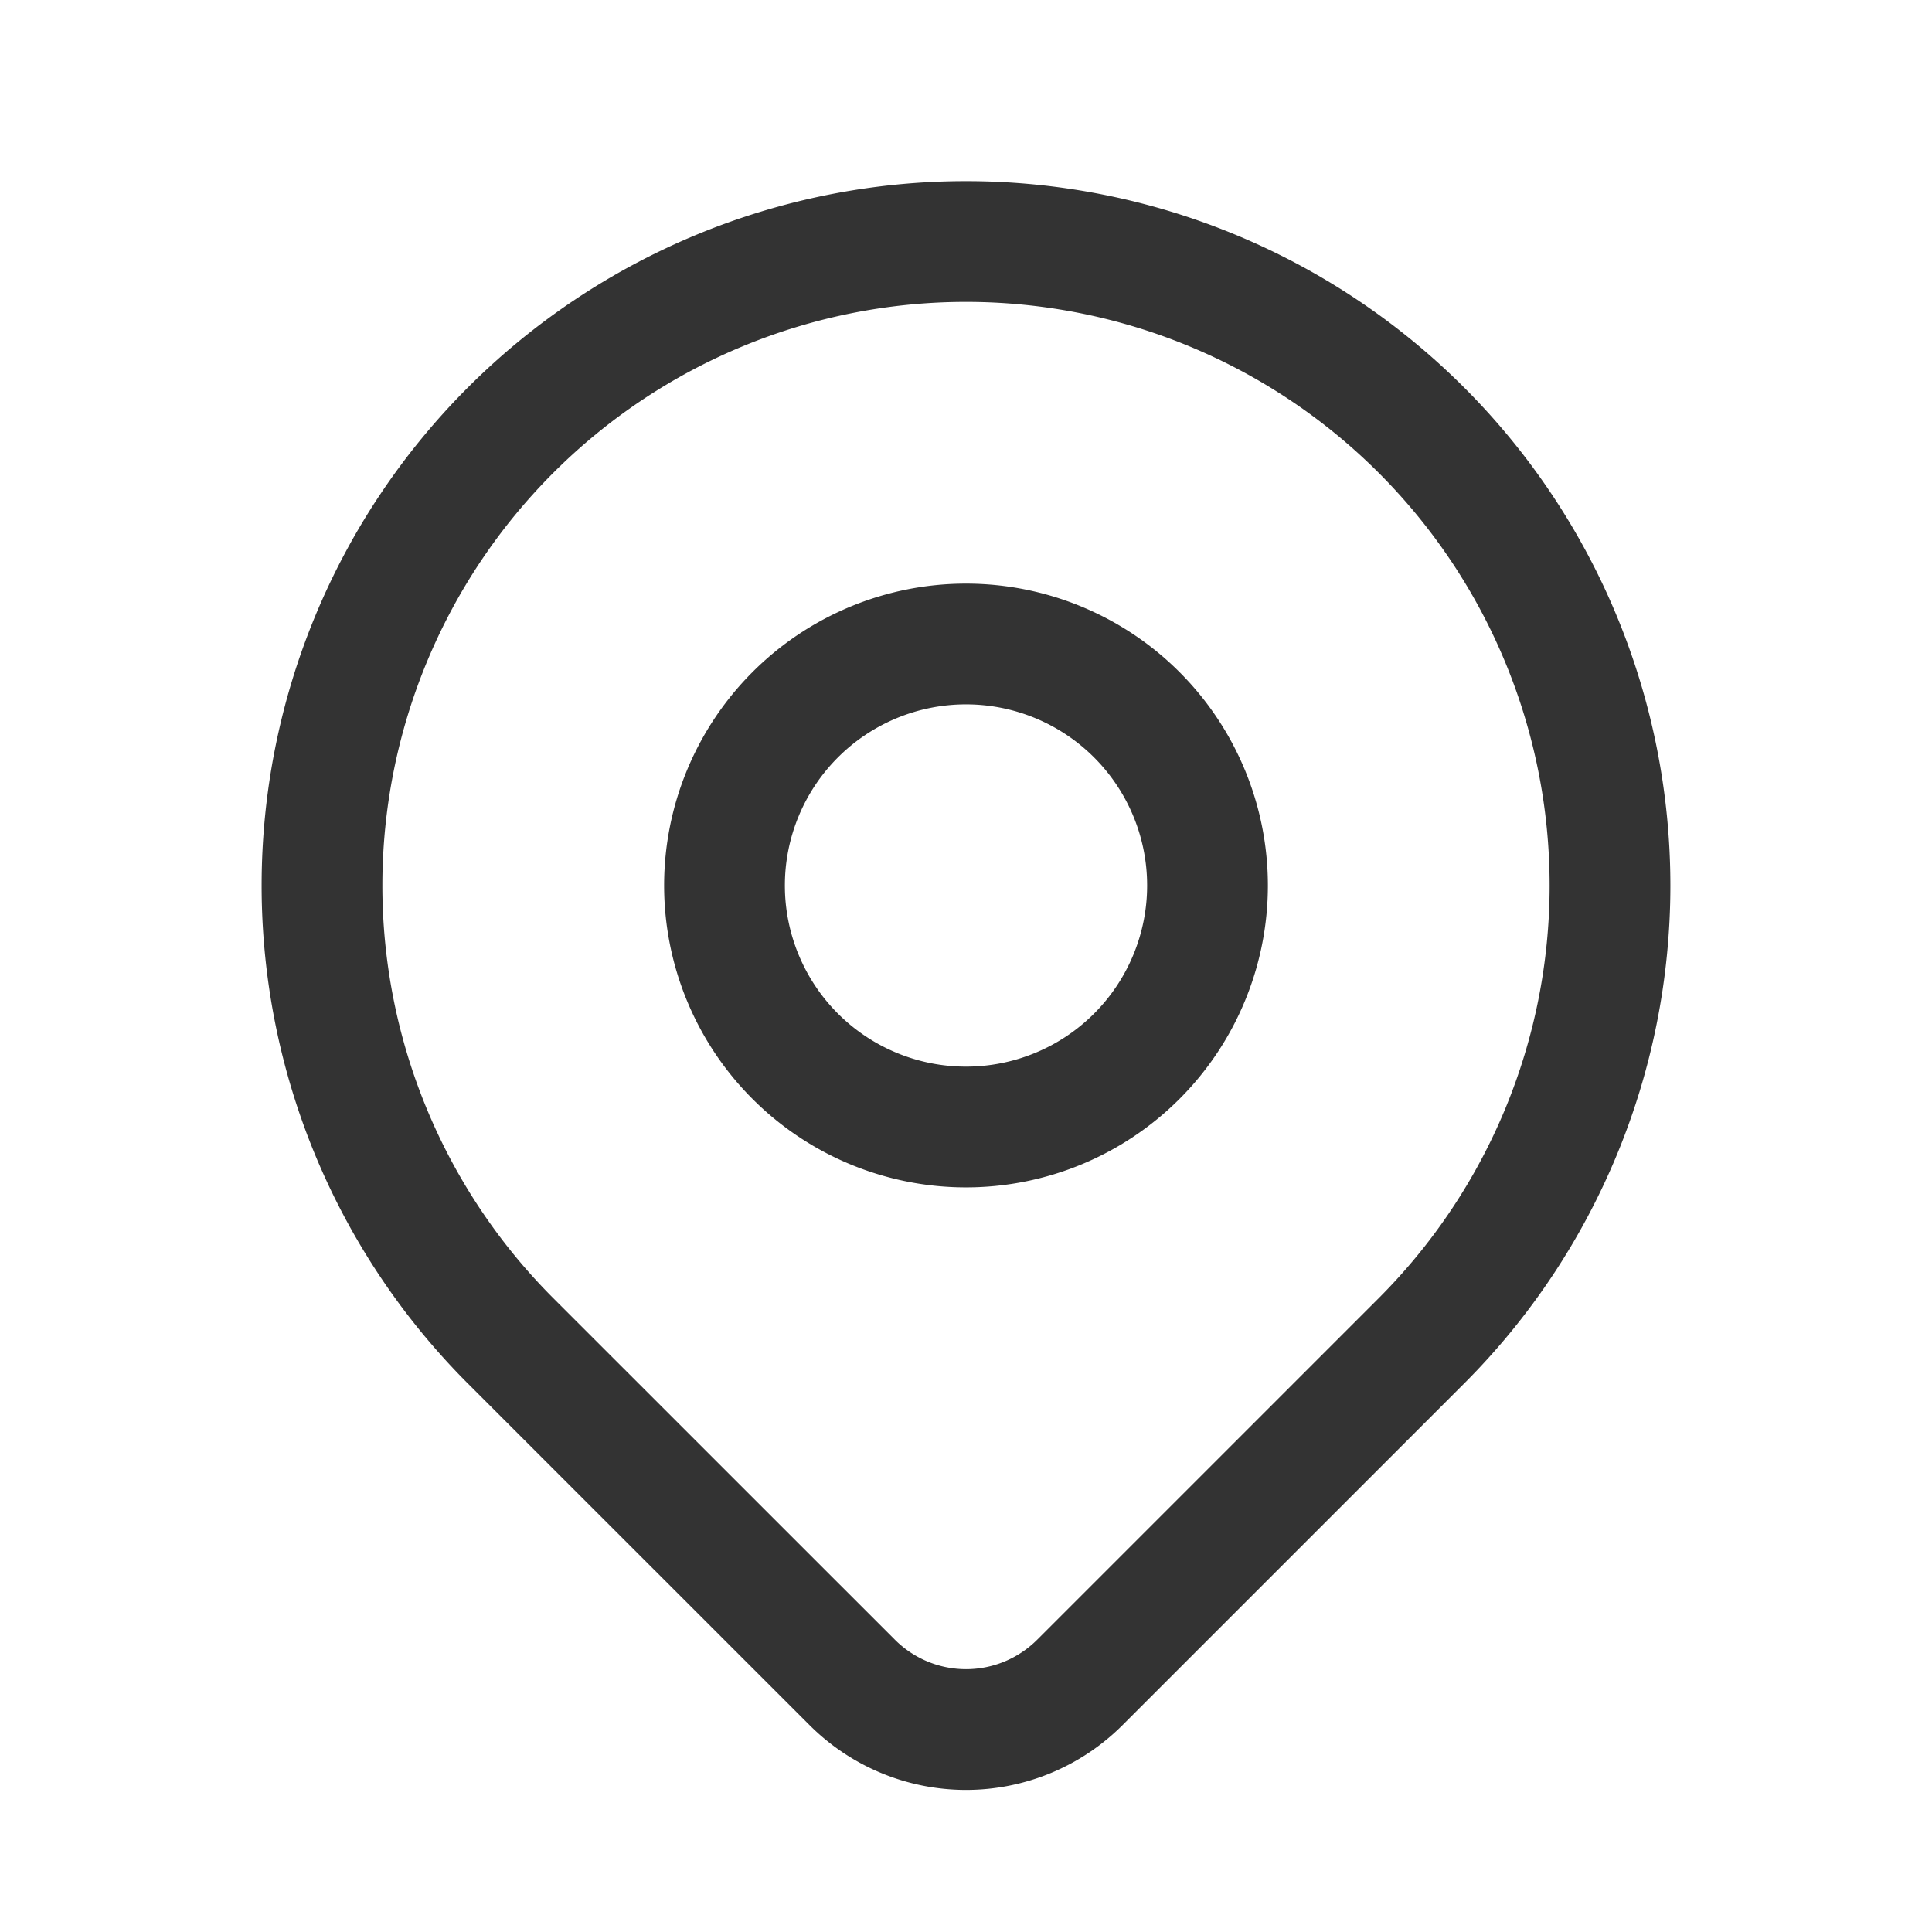
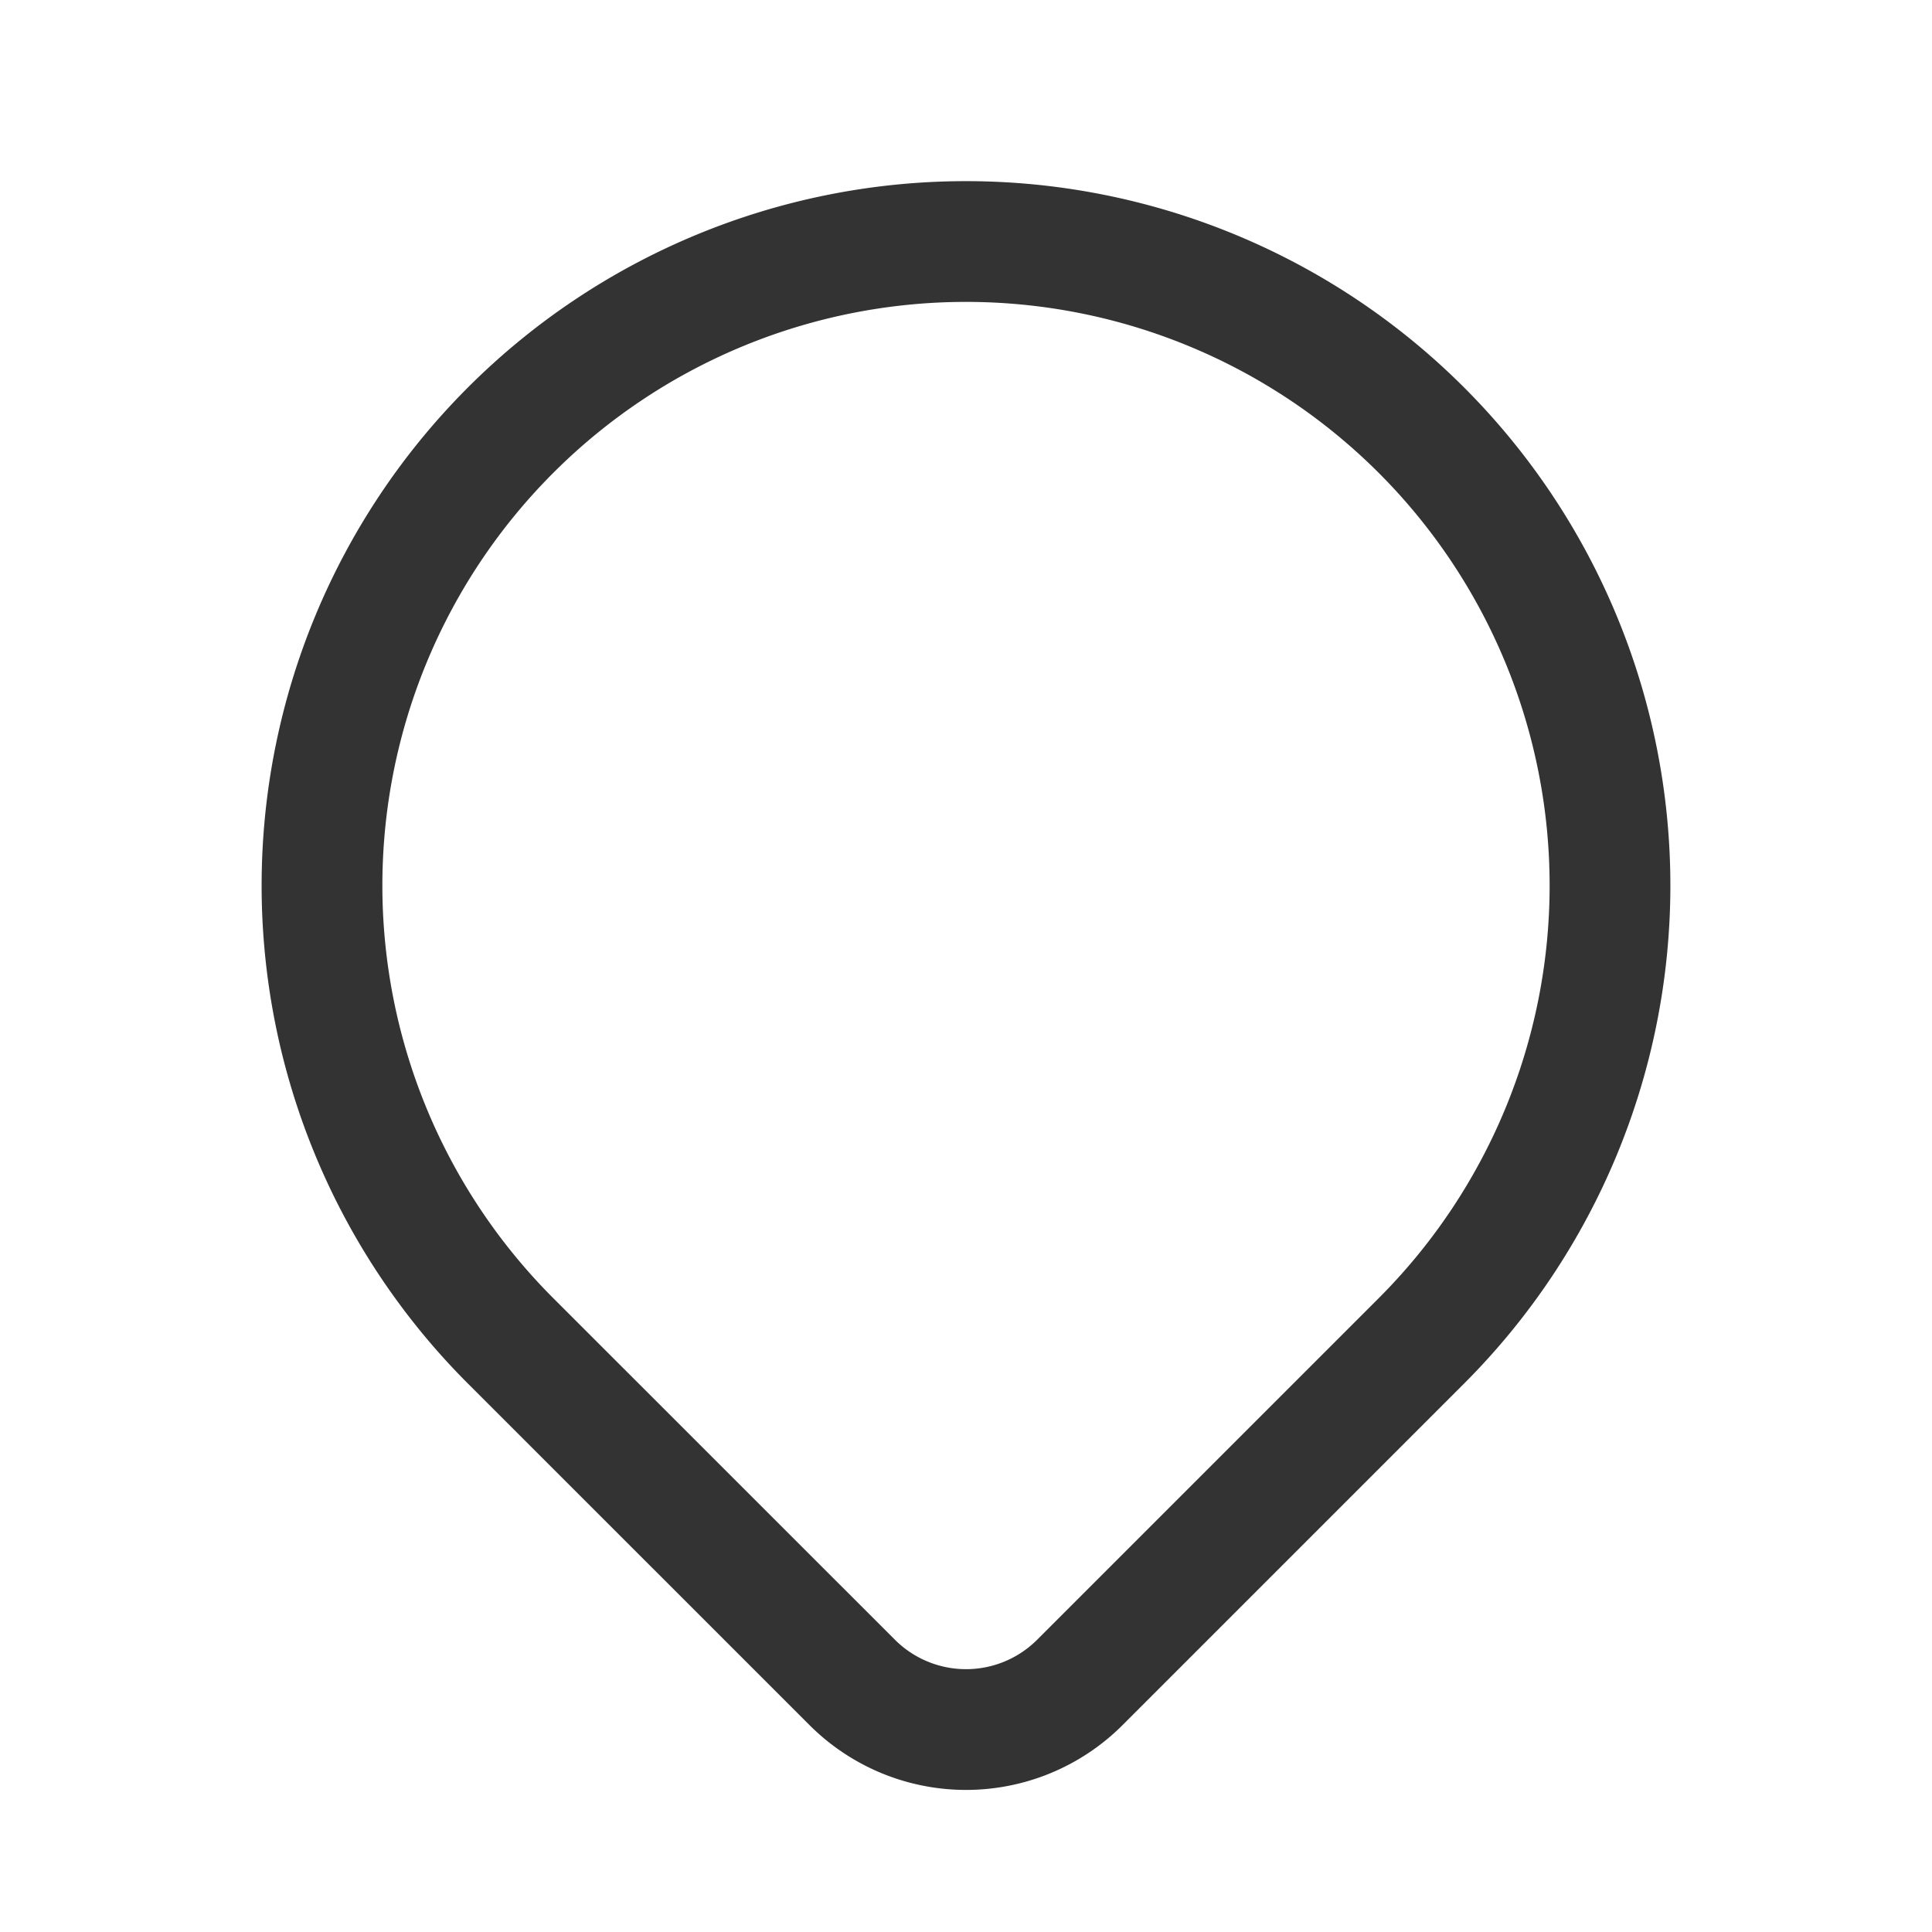
<svg xmlns="http://www.w3.org/2000/svg" id="location" width="24" height="24" viewBox="0 0 24 24">
-   <path id="Path_9837" data-name="Path 9837" d="M0,0H24V24H0Z" fill="none" />
-   <path id="Path_9838" data-name="Path 9838" d="M9,11a3,3,0,1,0,3-3,3,3,0,0,0-3,3" fill="none" stroke="#333" stroke-linecap="round" stroke-linejoin="round" stroke-width="1.5" />
  <path id="Path_9839" data-name="Path 9839" d="M17.657,16.657,13.414,20.9a2,2,0,0,1-2.827,0L6.343,16.657a8,8,0,1,1,11.314,0Z" fill="none" stroke="#333" stroke-linecap="round" stroke-linejoin="round" stroke-width="1.5" />
</svg>